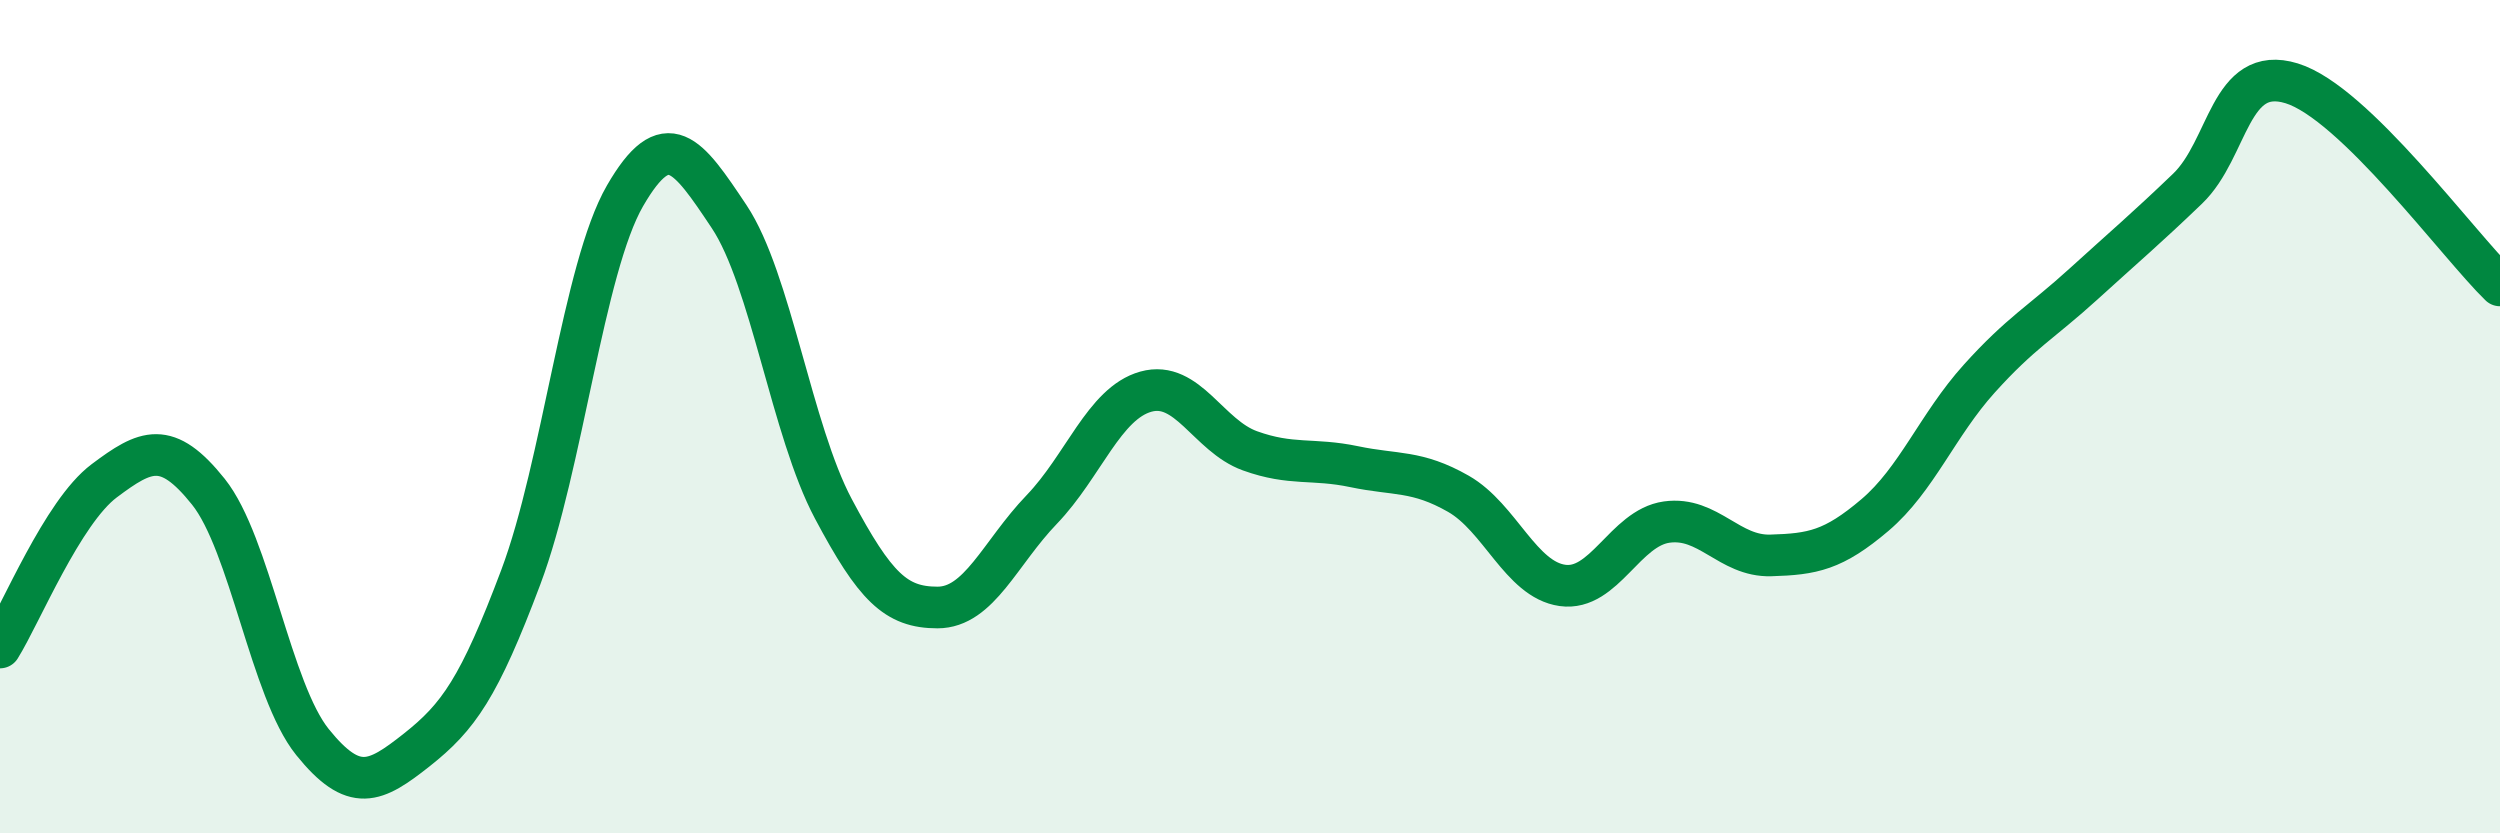
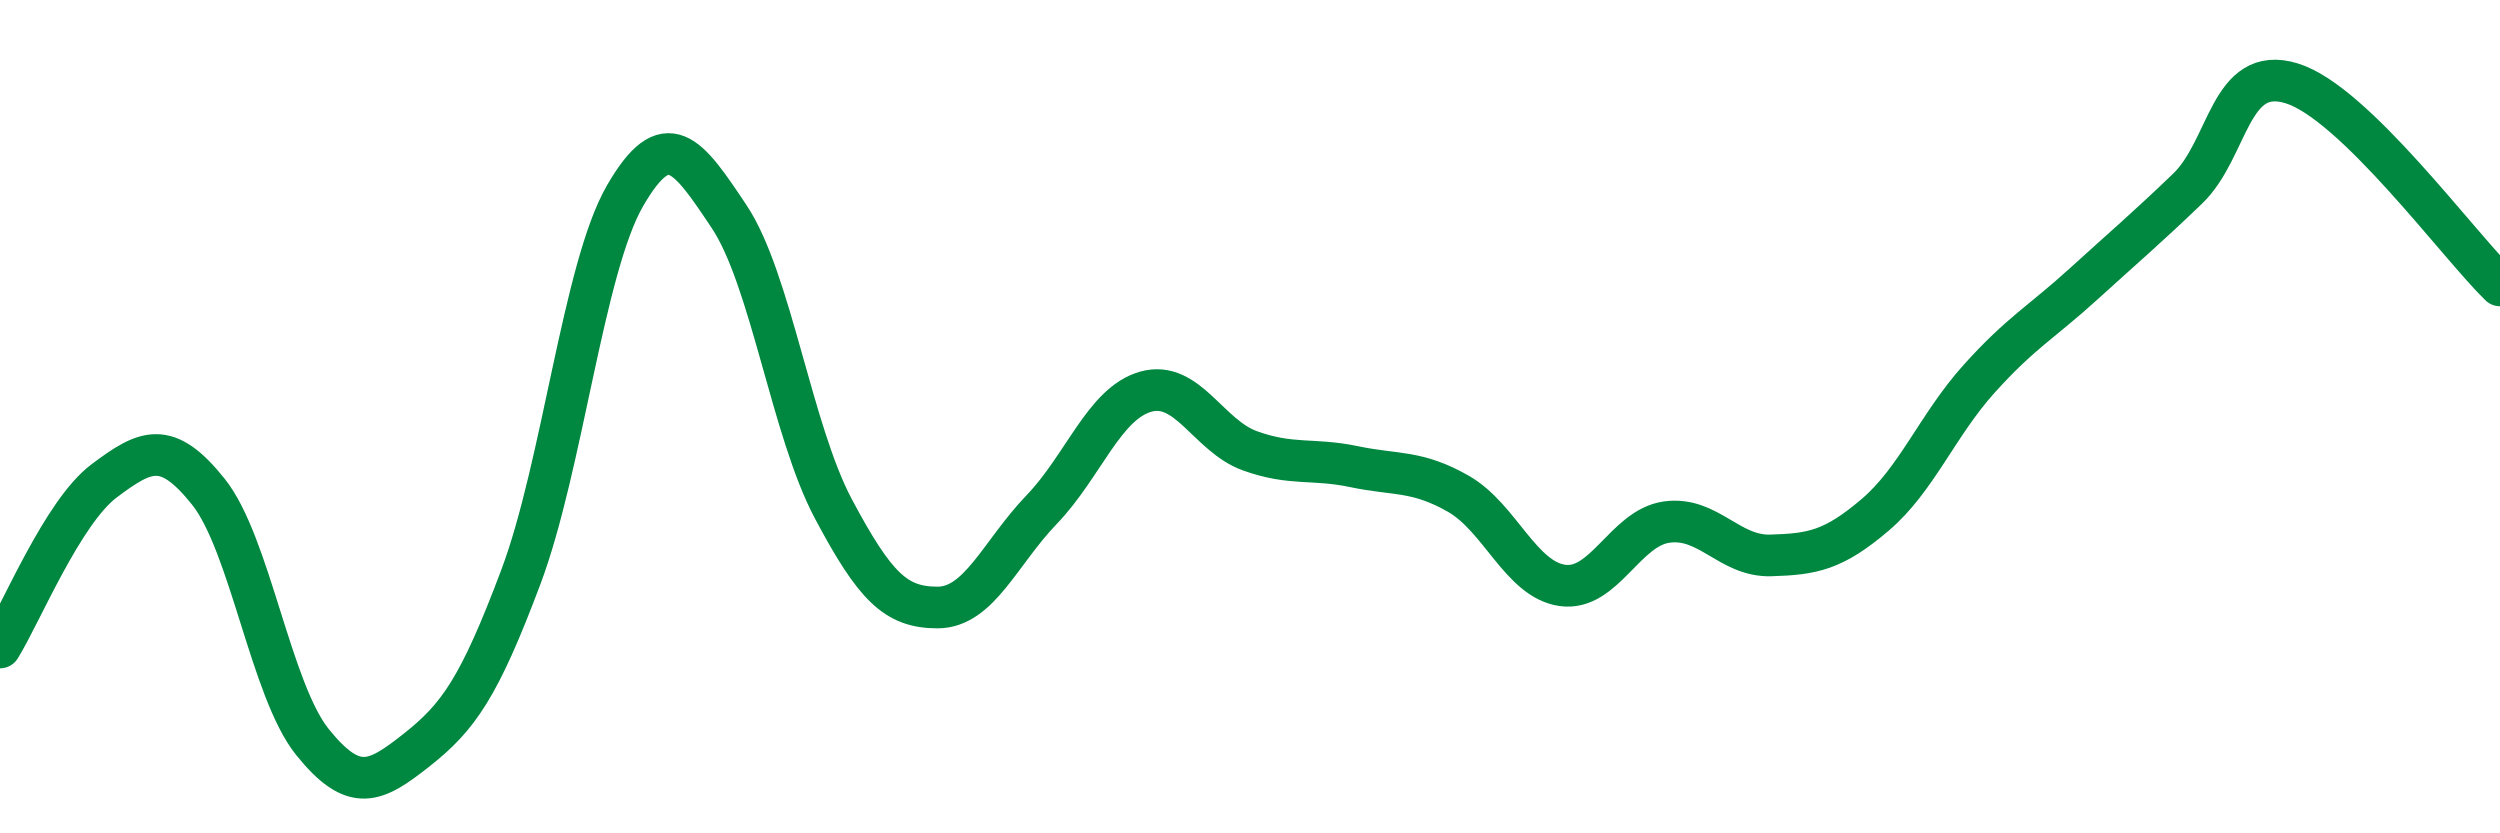
<svg xmlns="http://www.w3.org/2000/svg" width="60" height="20" viewBox="0 0 60 20">
-   <path d="M 0,15.54 C 0.5,14.74 1.5,12.29 2.5,11.54 C 3.5,10.79 4,10.55 5,11.8 C 6,13.05 6.5,16.57 7.5,17.81 C 8.5,19.05 9,18.79 10,18 C 11,17.21 11.5,16.51 12.5,13.85 C 13.5,11.19 14,6.43 15,4.7 C 16,2.97 16.5,3.7 17.5,5.2 C 18.5,6.7 19,10.33 20,12.21 C 21,14.09 21.5,14.58 22.5,14.58 C 23.5,14.58 24,13.27 25,12.23 C 26,11.19 26.5,9.68 27.5,9.4 C 28.5,9.12 29,10.46 30,10.82 C 31,11.18 31.5,10.99 32.5,11.2 C 33.5,11.41 34,11.28 35,11.85 C 36,12.42 36.5,13.91 37.5,14.05 C 38.5,14.19 39,12.67 40,12.53 C 41,12.39 41.5,13.36 42.5,13.33 C 43.5,13.3 44,13.21 45,12.36 C 46,11.51 46.5,10.2 47.5,9.09 C 48.5,7.98 49,7.73 50,6.82 C 51,5.91 51.5,5.49 52.5,4.53 C 53.5,3.57 53.5,1.54 55,2 C 56.5,2.46 59,5.88 60,6.85L60 20L0 20Z" fill="#008740" opacity="0.1" stroke-linecap="round" stroke-linejoin="round" />
  <path d="M 0,15.54 C 0.5,14.74 1.5,12.29 2.5,11.54 C 3.5,10.79 4,10.55 5,11.8 C 6,13.05 6.5,16.57 7.5,17.81 C 8.5,19.05 9,18.79 10,18 C 11,17.21 11.5,16.51 12.5,13.85 C 13.5,11.19 14,6.43 15,4.7 C 16,2.97 16.5,3.7 17.5,5.2 C 18.5,6.7 19,10.33 20,12.21 C 21,14.09 21.5,14.58 22.5,14.58 C 23.5,14.58 24,13.27 25,12.23 C 26,11.19 26.5,9.68 27.5,9.4 C 28.5,9.12 29,10.46 30,10.82 C 31,11.18 31.5,10.99 32.5,11.2 C 33.5,11.41 34,11.28 35,11.85 C 36,12.42 36.5,13.91 37.5,14.05 C 38.5,14.19 39,12.67 40,12.53 C 41,12.39 41.5,13.36 42.5,13.33 C 43.5,13.3 44,13.21 45,12.36 C 46,11.51 46.5,10.2 47.5,9.09 C 48.5,7.98 49,7.73 50,6.82 C 51,5.91 51.5,5.49 52.5,4.53 C 53.5,3.57 53.5,1.54 55,2 C 56.5,2.46 59,5.88 60,6.85" stroke="#008740" stroke-width="1" fill="none" stroke-linecap="round" stroke-linejoin="round" />
</svg>